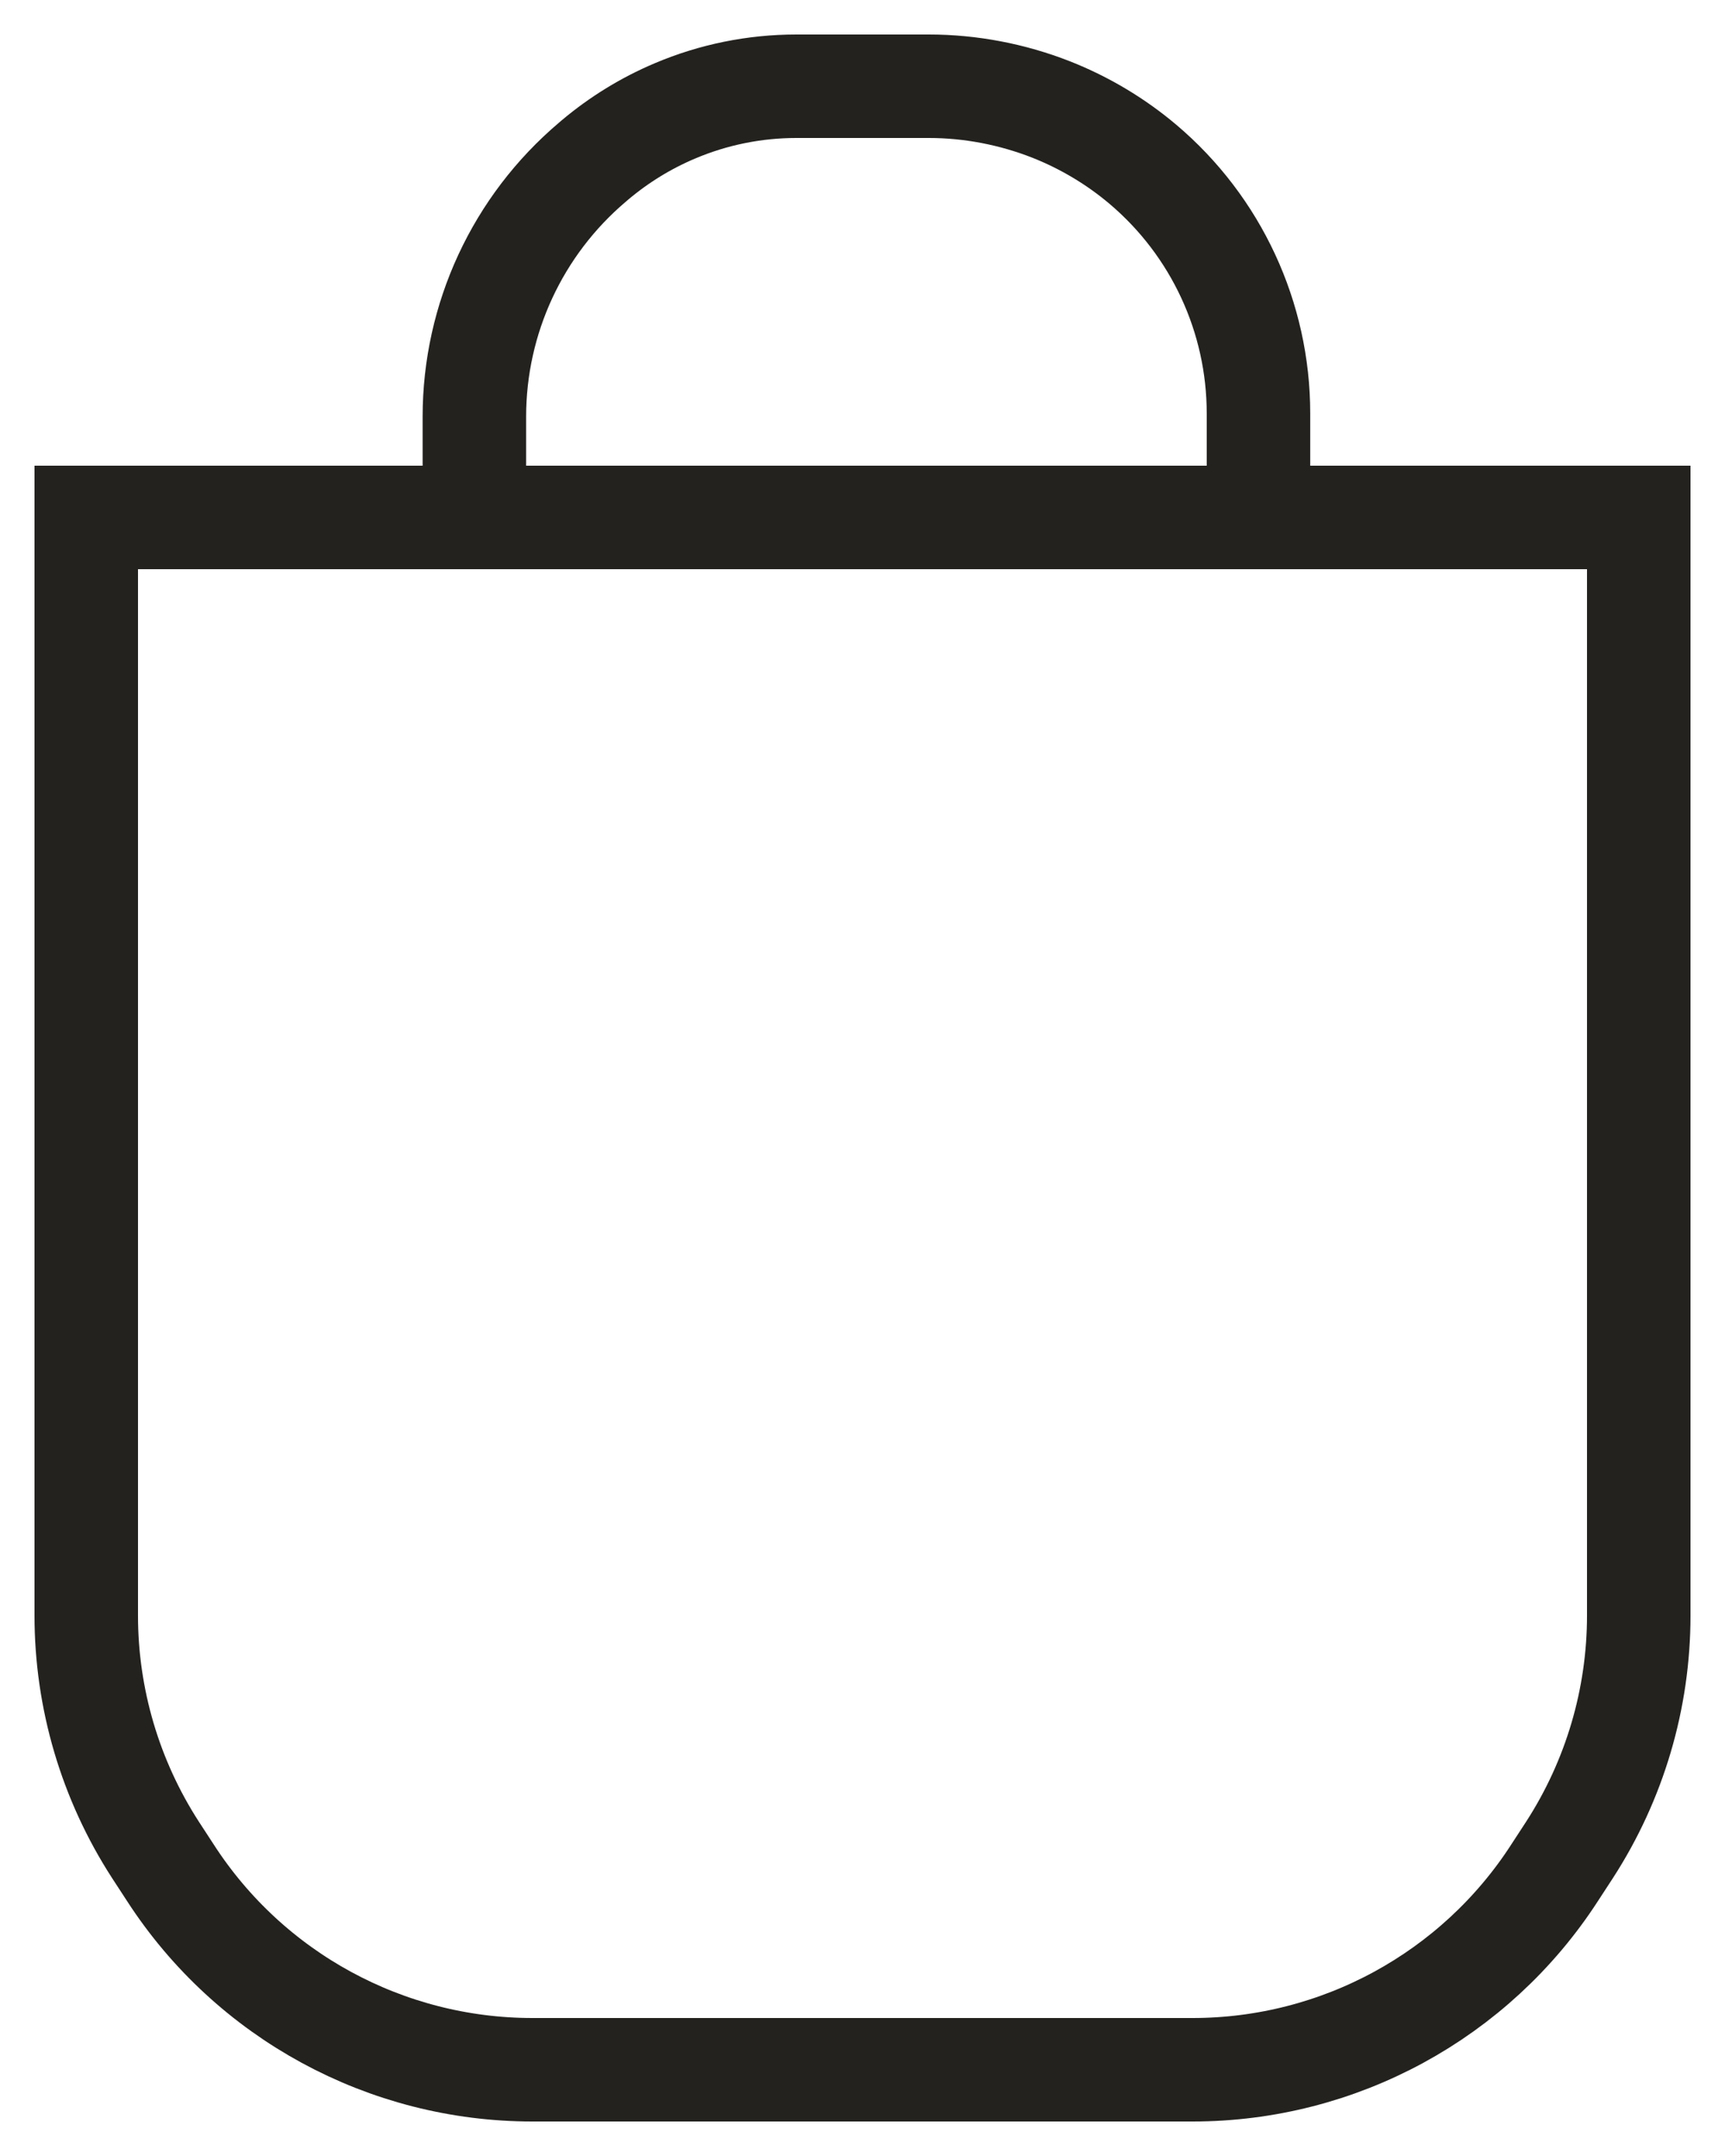
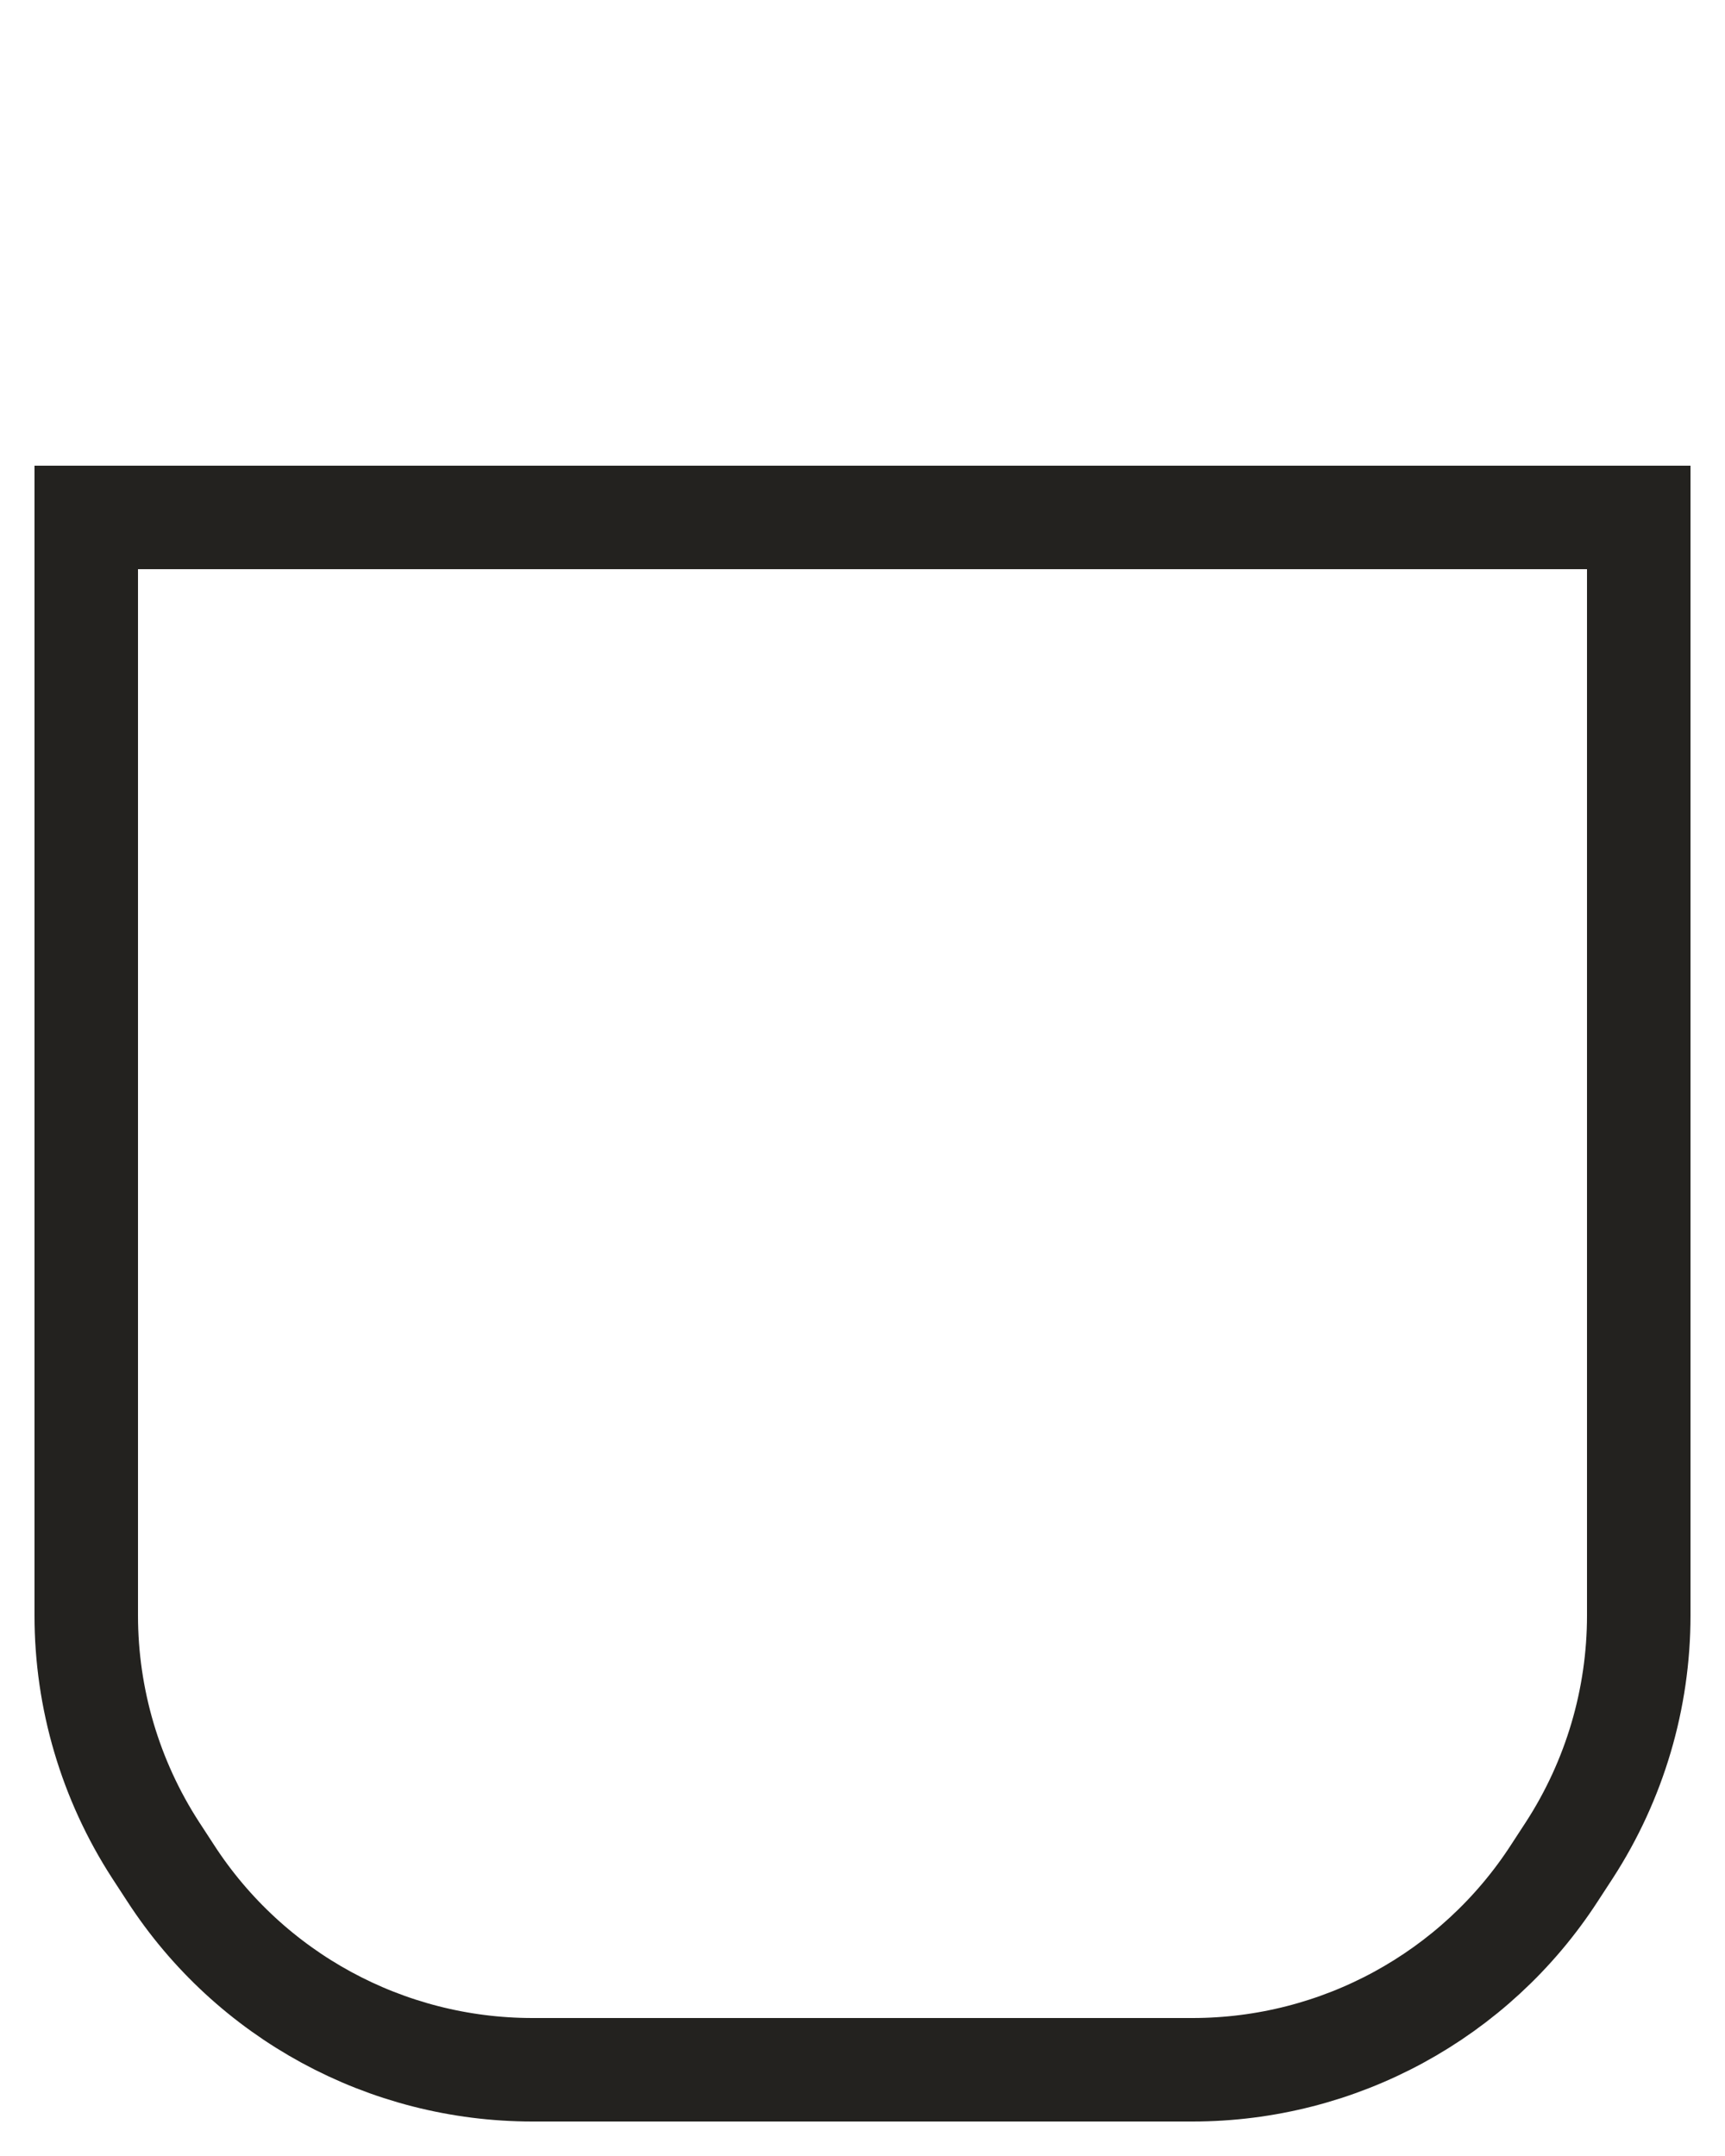
<svg xmlns="http://www.w3.org/2000/svg" width="20" height="25" viewBox="0 0 20 25" fill="none">
  <path d="M1 18.733V6H19V18.733C19 19.697 18.721 20.641 18.197 21.451L18.023 21.718C17.102 23.141 15.522 24 13.827 24H6.173C4.478 24 2.898 23.141 1.977 21.718L1.803 21.451C1.279 20.641 1 19.697 1 18.733Z" stroke="#23221F" stroke-width="1.2" />
-   <path d="M5.5 4.832V6H14.591V4.794C14.591 3.681 14.101 2.624 13.251 1.905C12.934 1.637 12.571 1.421 12.185 1.269C11.736 1.093 11.252 1 10.77 1H10.045H9.233C8.749 1 8.27 1.097 7.825 1.286C7.489 1.428 7.177 1.62 6.898 1.855L6.869 1.88C6.001 2.615 5.5 3.694 5.5 4.832Z" stroke="#23221F" stroke-width="1.2" />
</svg>